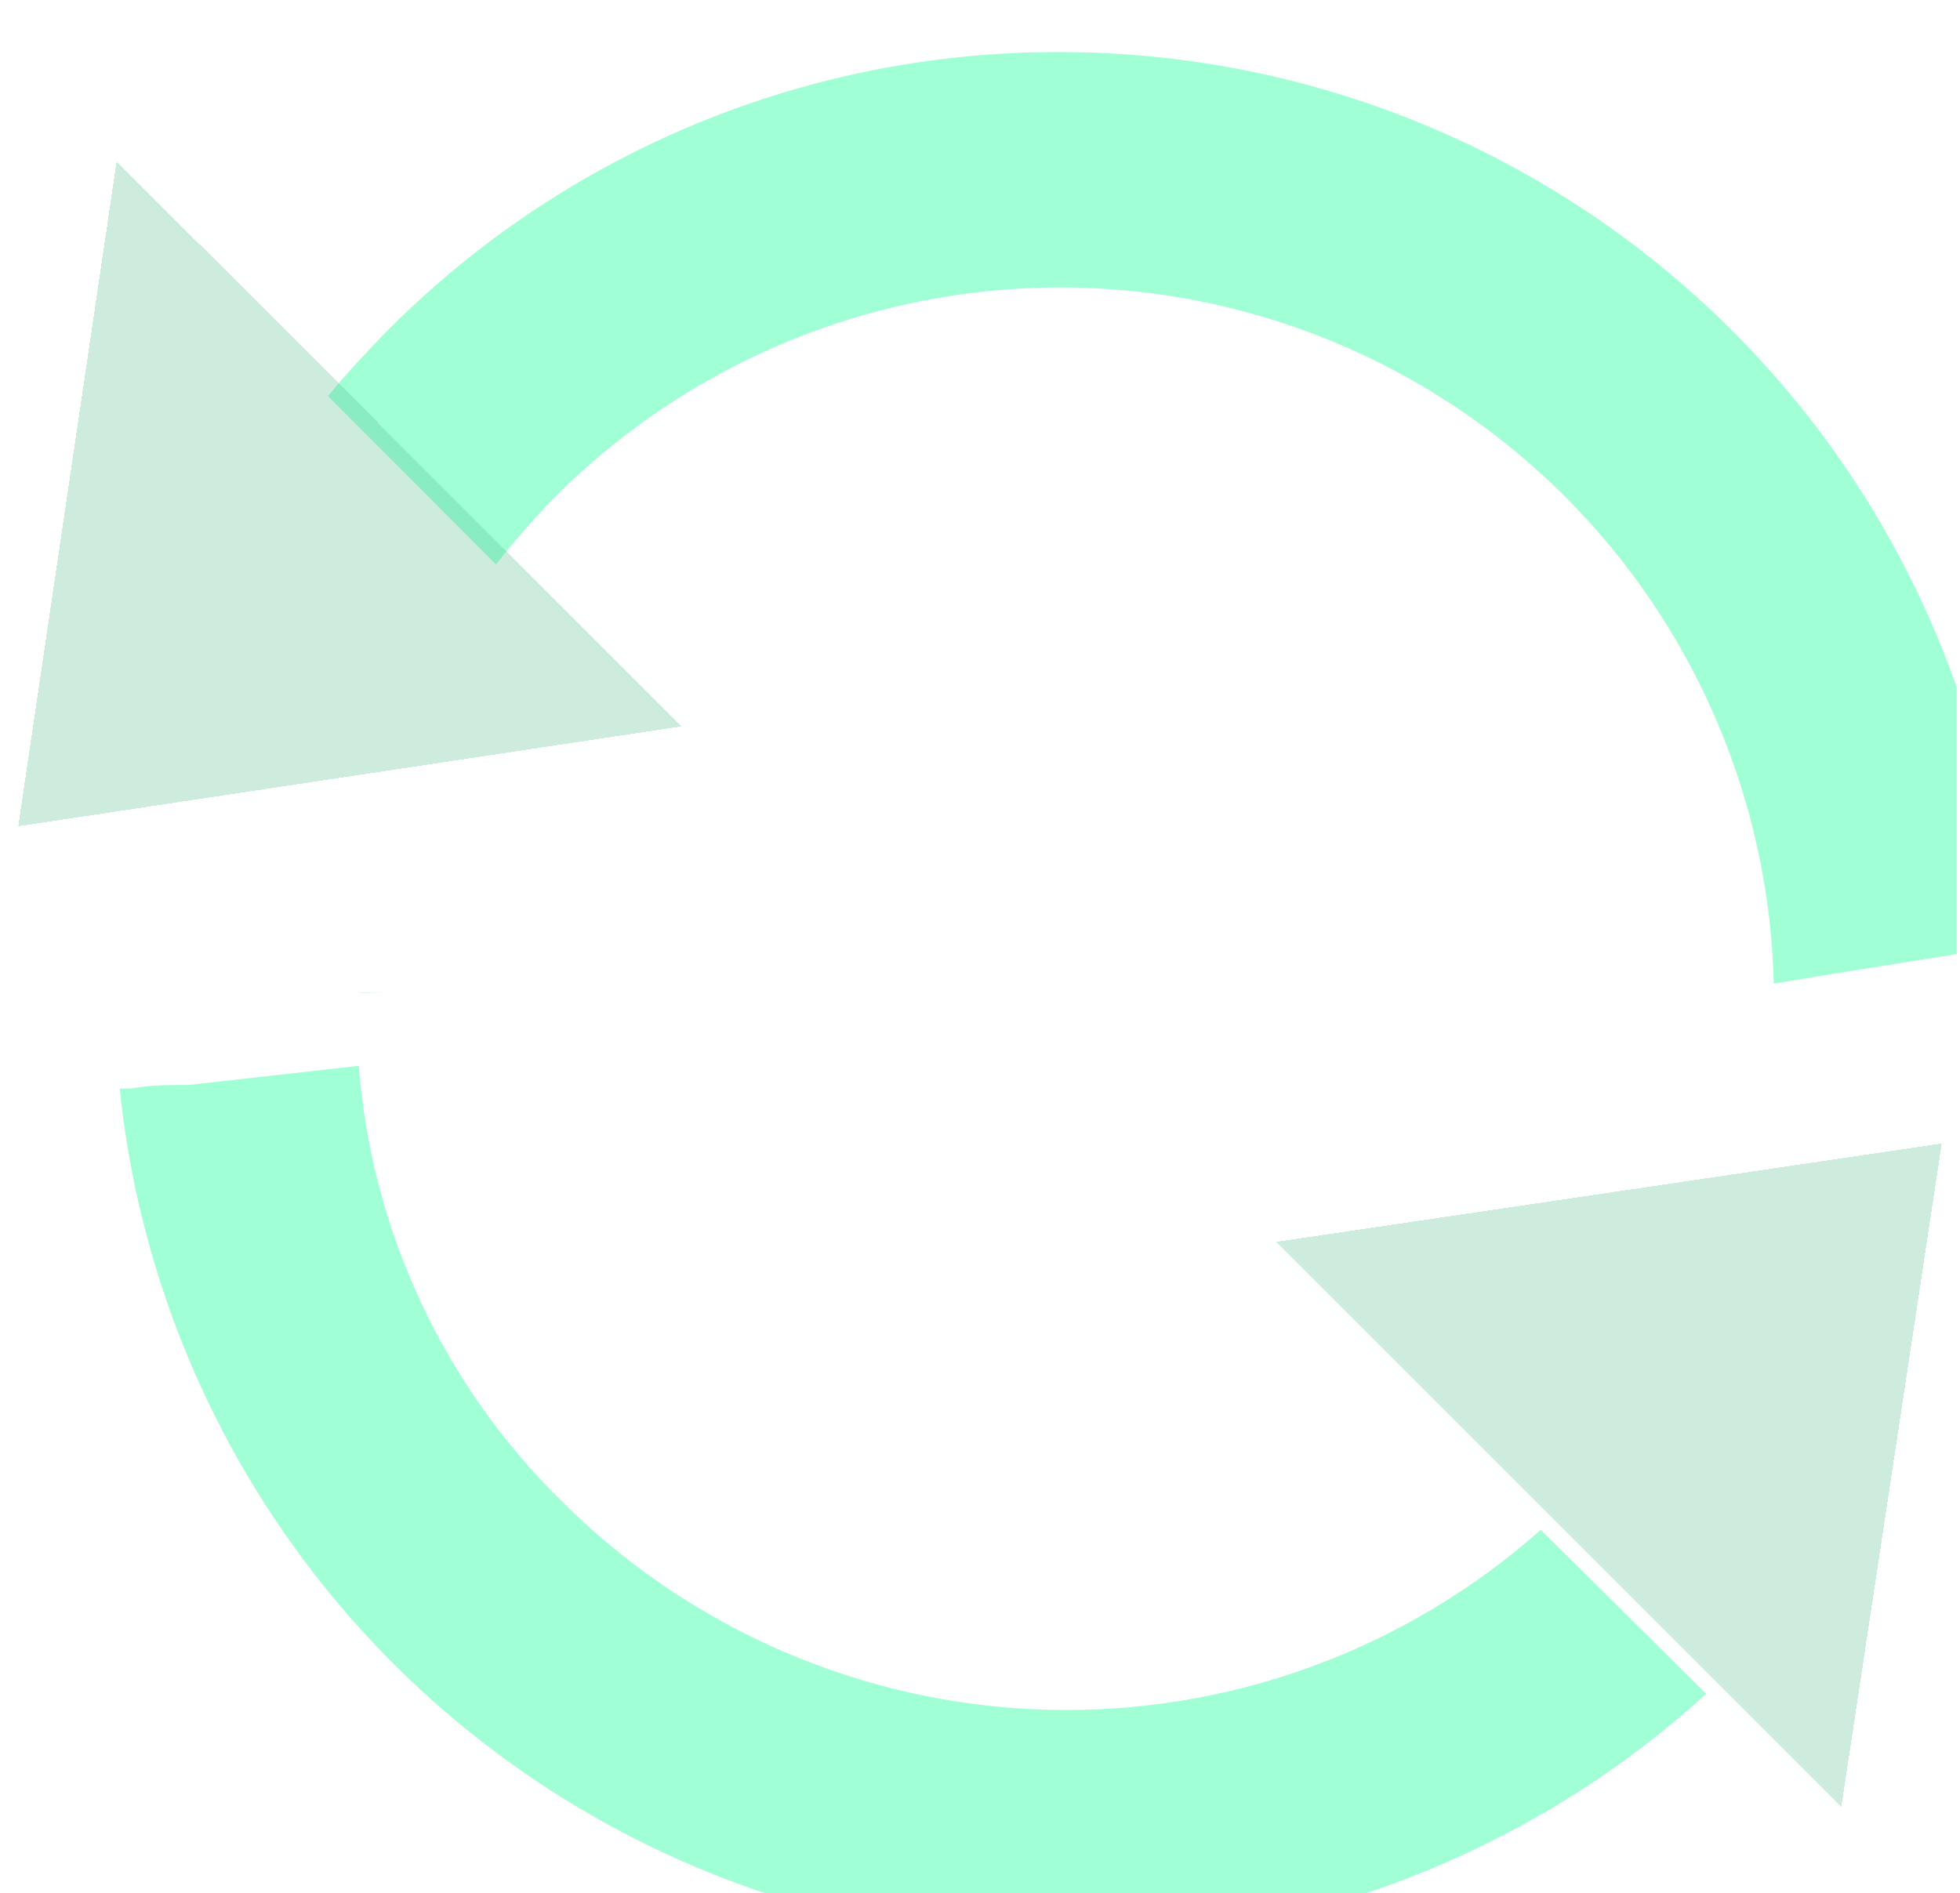
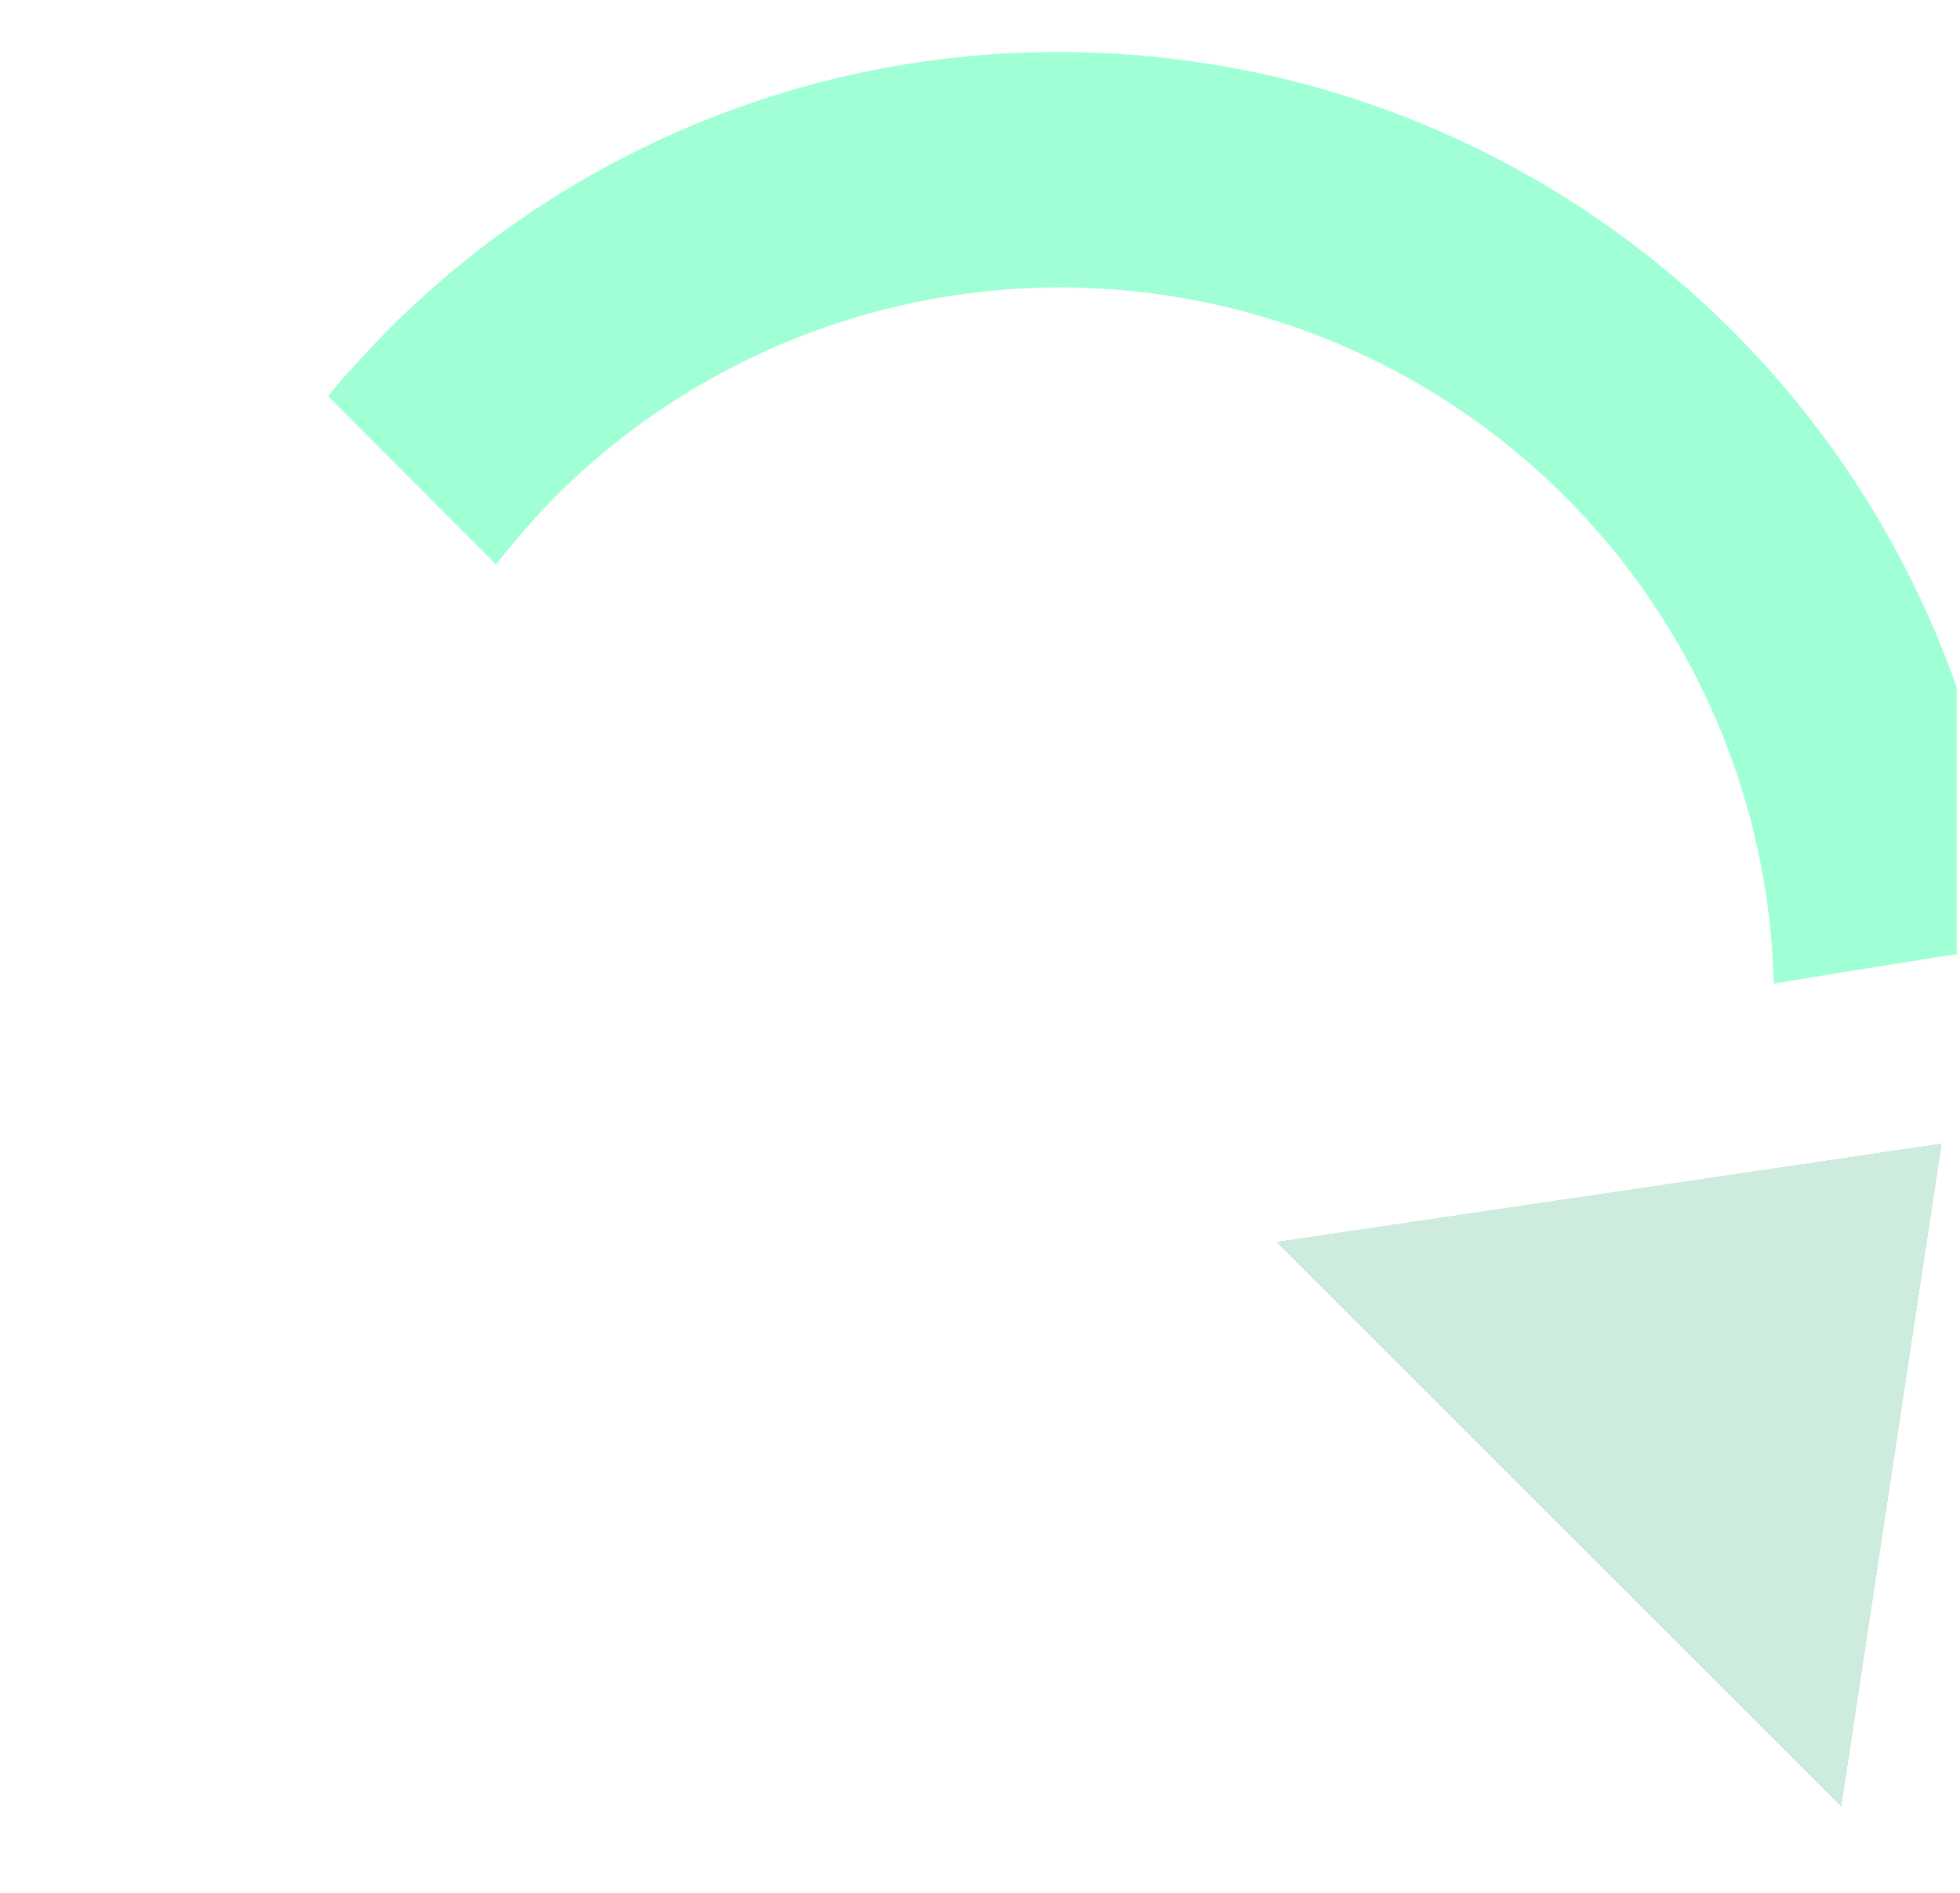
<svg xmlns="http://www.w3.org/2000/svg" width="414" height="400" viewBox="0 0 414 400" fill="none">
  <g clip-path="url(#clip0_25_5448)">
-     <path d="M81.942 209.59L75.975 209.696V209.803L81.942 209.59Z" fill="#57C091" fill-opacity="0.3" />
    <g filter="url(#filter0_dii_25_5448)">
-       <path d="M107.408 305.914C82.602 281.473 67.465 248.891 64.786 214.171L28.771 218.22H27.28C24.403 218.22 20.674 218.22 16.624 218.966H14.28C18.088 255.954 32.089 291.158 54.722 320.659C77.356 350.16 107.735 372.798 142.475 386.054C177.215 399.309 214.953 402.661 251.485 395.736C288.018 388.81 321.911 371.88 349.389 346.83L314.44 312.2C285.647 337.77 248.165 351.363 209.675 350.195C171.184 349.026 134.597 333.184 107.408 305.914Z" fill="#A0FFD5" />
-     </g>
+       </g>
    <g filter="url(#filter1_dii_25_5448)">
      <path d="M212.895 -8.58213e-05C186.506 -0.079 160.364 5.079 135.983 15.175C111.602 25.272 89.467 40.105 70.86 58.817C66.491 63.292 62.229 67.874 58.287 72.669L93.769 108.258C97.629 103.313 101.755 98.583 106.129 94.086C126.97 73.167 153.496 58.828 182.413 52.849C211.331 46.87 241.368 49.515 268.796 60.454C296.224 71.394 319.836 90.147 336.702 114.386C353.567 138.625 362.944 167.283 363.668 196.803C380.183 194.033 396.699 191.476 413.321 188.812C410.254 137.73 387.804 89.746 350.555 54.656C313.307 19.566 264.069 0.016 212.895 -8.58213e-05Z" fill="#A0FFD5" />
    </g>
    <g filter="url(#filter2_dii_25_5448)">
-       <path d="M21.632 36.121L0.854 176.558L140.972 155.461L93.769 108.258L58.287 72.669L21.632 36.121Z" fill="#57C091" fill-opacity="0.3" shape-rendering="crispEdges" />
-     </g>
+       </g>
    <g filter="url(#filter3_dii_25_5448)">
      <path d="M314.44 312.2L349.816 347.576L385.937 383.697L407.141 243.58L266.598 264.358L314.44 312.2Z" fill="#57C091" fill-opacity="0.3" shape-rendering="crispEdges" />
    </g>
  </g>
  <defs>
    <filter id="filter0_dii_25_5448" x="5.28" y="205.171" width="359.109" height="210.079" filterUnits="userSpaceOnUse" color-interpolation-filters="sRGB">
      <feFlood flood-opacity="0" result="BackgroundImageFix" />
      <feColorMatrix in="SourceAlpha" type="matrix" values="0 0 0 0 0 0 0 0 0 0 0 0 0 0 0 0 0 0 127 0" result="hardAlpha" />
      <feOffset dx="6" dy="6" />
      <feGaussianBlur stdDeviation="4" />
      <feComposite in2="hardAlpha" operator="out" />
      <feColorMatrix type="matrix" values="0 0 0 0 0.024 0 0 0 0 0.478 0 0 0 0 0.275 0 0 0 0.3 0" />
      <feBlend mode="normal" in2="BackgroundImageFix" result="effect1_dropShadow_25_5448" />
      <feBlend mode="normal" in="SourceGraphic" in2="effect1_dropShadow_25_5448" result="shape" />
      <feColorMatrix in="SourceAlpha" type="matrix" values="0 0 0 0 0 0 0 0 0 0 0 0 0 0 0 0 0 0 127 0" result="hardAlpha" />
      <feOffset dx="-10" dy="-11" />
      <feGaussianBlur stdDeviation="4.5" />
      <feComposite in2="hardAlpha" operator="arithmetic" k2="-1" k3="1" />
      <feColorMatrix type="matrix" values="0 0 0 0 0.024 0 0 0 0 0.478 0 0 0 0 0.275 0 0 0 0.5 0" />
      <feBlend mode="normal" in2="shape" result="effect2_innerShadow_25_5448" />
      <feColorMatrix in="SourceAlpha" type="matrix" values="0 0 0 0 0 0 0 0 0 0 0 0 0 0 0 0 0 0 127 0" result="hardAlpha" />
      <feOffset dx="15" dy="16" />
      <feGaussianBlur stdDeviation="9.5" />
      <feComposite in2="hardAlpha" operator="arithmetic" k2="-1" k3="1" />
      <feColorMatrix type="matrix" values="0 0 0 0 0.024 0 0 0 0 0.478 0 0 0 0 0.275 0 0 0 0.4 0" />
      <feBlend mode="normal" in2="effect2_innerShadow_25_5448" result="effect3_innerShadow_25_5448" />
    </filter>
    <filter id="filter1_dii_25_5448" x="49.287" y="-9.001" width="379.035" height="221.804" filterUnits="userSpaceOnUse" color-interpolation-filters="sRGB">
      <feFlood flood-opacity="0" result="BackgroundImageFix" />
      <feColorMatrix in="SourceAlpha" type="matrix" values="0 0 0 0 0 0 0 0 0 0 0 0 0 0 0 0 0 0 127 0" result="hardAlpha" />
      <feOffset dx="6" dy="6" />
      <feGaussianBlur stdDeviation="4" />
      <feComposite in2="hardAlpha" operator="out" />
      <feColorMatrix type="matrix" values="0 0 0 0 0.024 0 0 0 0 0.478 0 0 0 0 0.275 0 0 0 0.3 0" />
      <feBlend mode="normal" in2="BackgroundImageFix" result="effect1_dropShadow_25_5448" />
      <feBlend mode="normal" in="SourceGraphic" in2="effect1_dropShadow_25_5448" result="shape" />
      <feColorMatrix in="SourceAlpha" type="matrix" values="0 0 0 0 0 0 0 0 0 0 0 0 0 0 0 0 0 0 127 0" result="hardAlpha" />
      <feOffset dx="-10" dy="-11" />
      <feGaussianBlur stdDeviation="4.5" />
      <feComposite in2="hardAlpha" operator="arithmetic" k2="-1" k3="1" />
      <feColorMatrix type="matrix" values="0 0 0 0 0.024 0 0 0 0 0.478 0 0 0 0 0.275 0 0 0 0.5 0" />
      <feBlend mode="normal" in2="shape" result="effect2_innerShadow_25_5448" />
      <feColorMatrix in="SourceAlpha" type="matrix" values="0 0 0 0 0 0 0 0 0 0 0 0 0 0 0 0 0 0 127 0" result="hardAlpha" />
      <feOffset dx="15" dy="16" />
      <feGaussianBlur stdDeviation="9.5" />
      <feComposite in2="hardAlpha" operator="arithmetic" k2="-1" k3="1" />
      <feColorMatrix type="matrix" values="0 0 0 0 0.024 0 0 0 0 0.478 0 0 0 0 0.275 0 0 0 0.4 0" />
      <feBlend mode="normal" in2="effect2_innerShadow_25_5448" result="effect3_innerShadow_25_5448" />
    </filter>
    <filter id="filter2_dii_25_5448" x="-1.146" y="28.121" width="156.117" height="162.437" filterUnits="userSpaceOnUse" color-interpolation-filters="sRGB">
      <feFlood flood-opacity="0" result="BackgroundImageFix" />
      <feColorMatrix in="SourceAlpha" type="matrix" values="0 0 0 0 0 0 0 0 0 0 0 0 0 0 0 0 0 0 127 0" result="hardAlpha" />
      <feOffset dx="6" dy="6" />
      <feGaussianBlur stdDeviation="4" />
      <feComposite in2="hardAlpha" operator="out" />
      <feColorMatrix type="matrix" values="0 0 0 0 0.298 0 0 0 0 0.631 0 0 0 0 0.482 0 0 0 0.4 0" />
      <feBlend mode="normal" in2="BackgroundImageFix" result="effect1_dropShadow_25_5448" />
      <feBlend mode="normal" in="SourceGraphic" in2="effect1_dropShadow_25_5448" result="shape" />
      <feColorMatrix in="SourceAlpha" type="matrix" values="0 0 0 0 0 0 0 0 0 0 0 0 0 0 0 0 0 0 127 0" result="hardAlpha" />
      <feOffset dx="-1" dy="-13" />
      <feGaussianBlur stdDeviation="4" />
      <feComposite in2="hardAlpha" operator="arithmetic" k2="-1" k3="1" />
      <feColorMatrix type="matrix" values="0 0 0 0 0.294 0 0 0 0 0.647 0 0 0 0 0.49 0 0 0 1 0" />
      <feBlend mode="normal" in2="shape" result="effect2_innerShadow_25_5448" />
      <feColorMatrix in="SourceAlpha" type="matrix" values="0 0 0 0 0 0 0 0 0 0 0 0 0 0 0 0 0 0 127 0" result="hardAlpha" />
      <feOffset dx="-2" dy="5" />
      <feGaussianBlur stdDeviation="6.5" />
      <feComposite in2="hardAlpha" operator="arithmetic" k2="-1" k3="1" />
      <feColorMatrix type="matrix" values="0 0 0 0 0 0 0 0 0 0.317 0 0 0 0 0.175 0 0 0 1 0" />
      <feBlend mode="normal" in2="effect2_innerShadow_25_5448" result="effect3_innerShadow_25_5448" />
    </filter>
    <filter id="filter3_dii_25_5448" x="264.598" y="235.58" width="156.543" height="162.117" filterUnits="userSpaceOnUse" color-interpolation-filters="sRGB">
      <feFlood flood-opacity="0" result="BackgroundImageFix" />
      <feColorMatrix in="SourceAlpha" type="matrix" values="0 0 0 0 0 0 0 0 0 0 0 0 0 0 0 0 0 0 127 0" result="hardAlpha" />
      <feOffset dx="6" dy="6" />
      <feGaussianBlur stdDeviation="4" />
      <feComposite in2="hardAlpha" operator="out" />
      <feColorMatrix type="matrix" values="0 0 0 0 0.298 0 0 0 0 0.631 0 0 0 0 0.482 0 0 0 0.4 0" />
      <feBlend mode="normal" in2="BackgroundImageFix" result="effect1_dropShadow_25_5448" />
      <feBlend mode="normal" in="SourceGraphic" in2="effect1_dropShadow_25_5448" result="shape" />
      <feColorMatrix in="SourceAlpha" type="matrix" values="0 0 0 0 0 0 0 0 0 0 0 0 0 0 0 0 0 0 127 0" result="hardAlpha" />
      <feOffset dx="-1" dy="-13" />
      <feGaussianBlur stdDeviation="4" />
      <feComposite in2="hardAlpha" operator="arithmetic" k2="-1" k3="1" />
      <feColorMatrix type="matrix" values="0 0 0 0 0.294 0 0 0 0 0.647 0 0 0 0 0.49 0 0 0 1 0" />
      <feBlend mode="normal" in2="shape" result="effect2_innerShadow_25_5448" />
      <feColorMatrix in="SourceAlpha" type="matrix" values="0 0 0 0 0 0 0 0 0 0 0 0 0 0 0 0 0 0 127 0" result="hardAlpha" />
      <feOffset dx="-2" dy="5" />
      <feGaussianBlur stdDeviation="6.5" />
      <feComposite in2="hardAlpha" operator="arithmetic" k2="-1" k3="1" />
      <feColorMatrix type="matrix" values="0 0 0 0 0 0 0 0 0 0.317 0 0 0 0 0.175 0 0 0 1 0" />
      <feBlend mode="normal" in2="effect2_innerShadow_25_5448" result="effect3_innerShadow_25_5448" />
    </filter>
    <clipPath id="clip0_25_5448">
      <rect width="412.467" height="400" fill="white" transform="translate(0.854)" />
    </clipPath>
  </defs>
</svg>